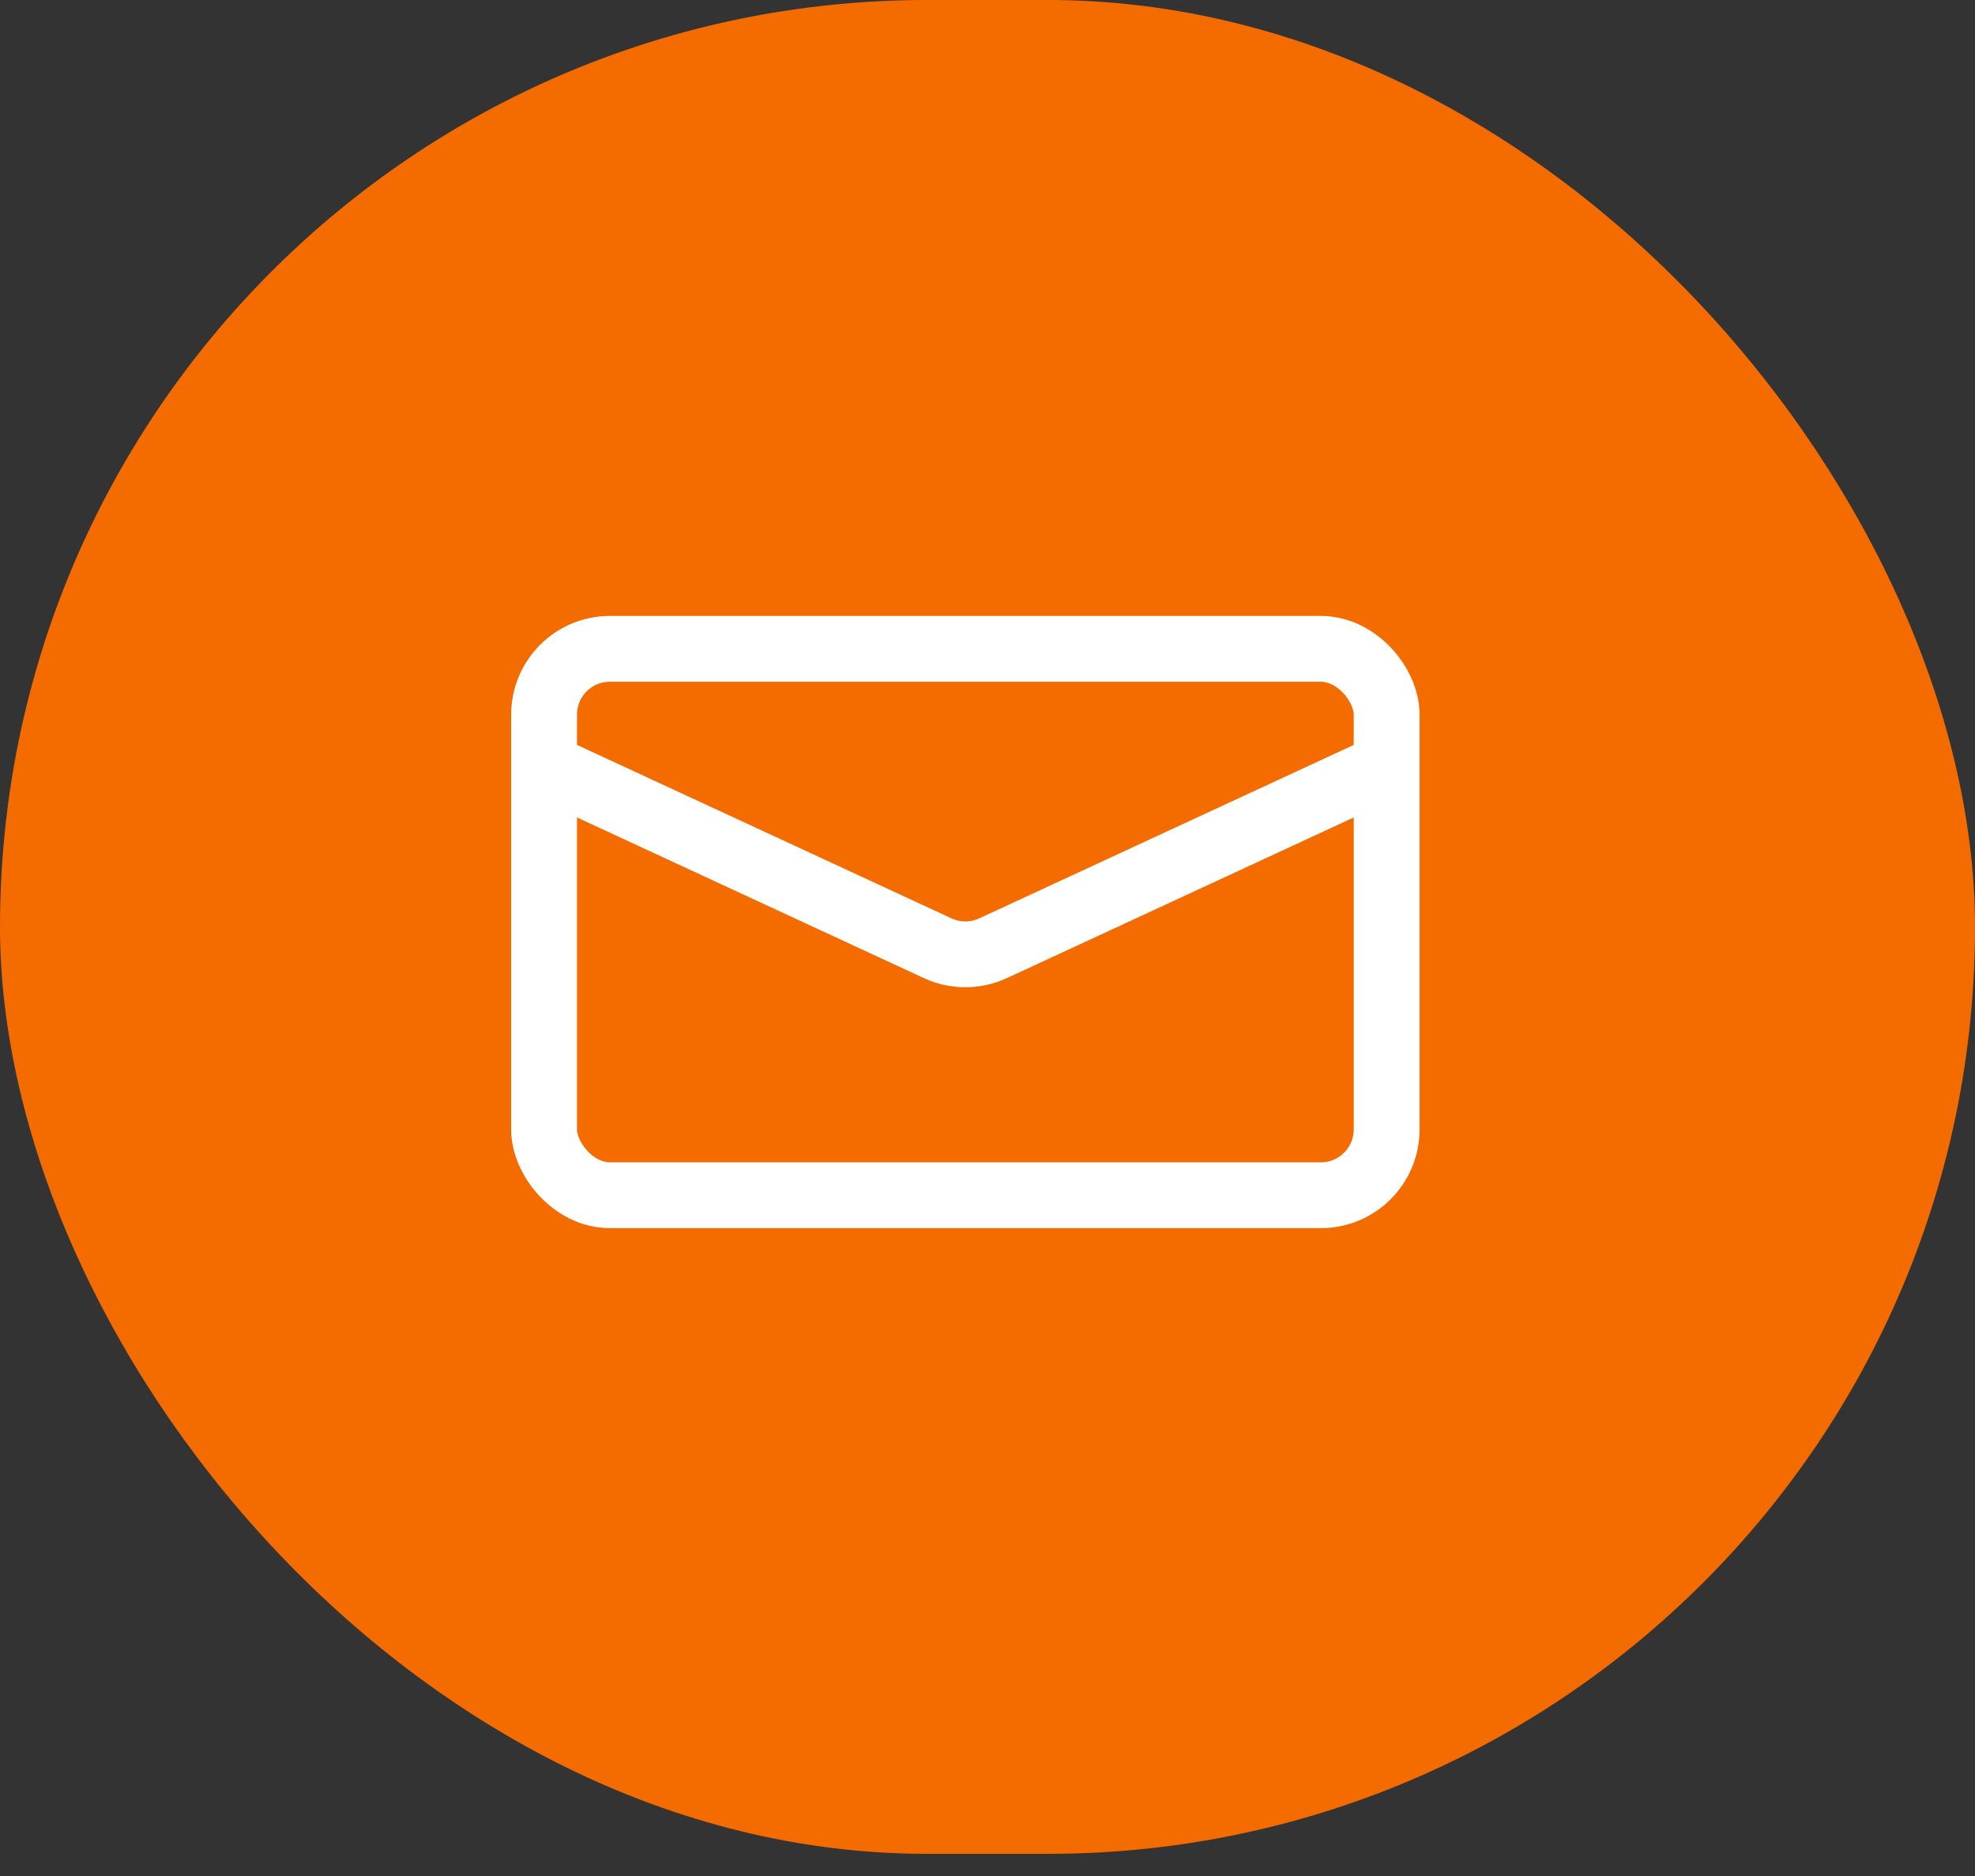
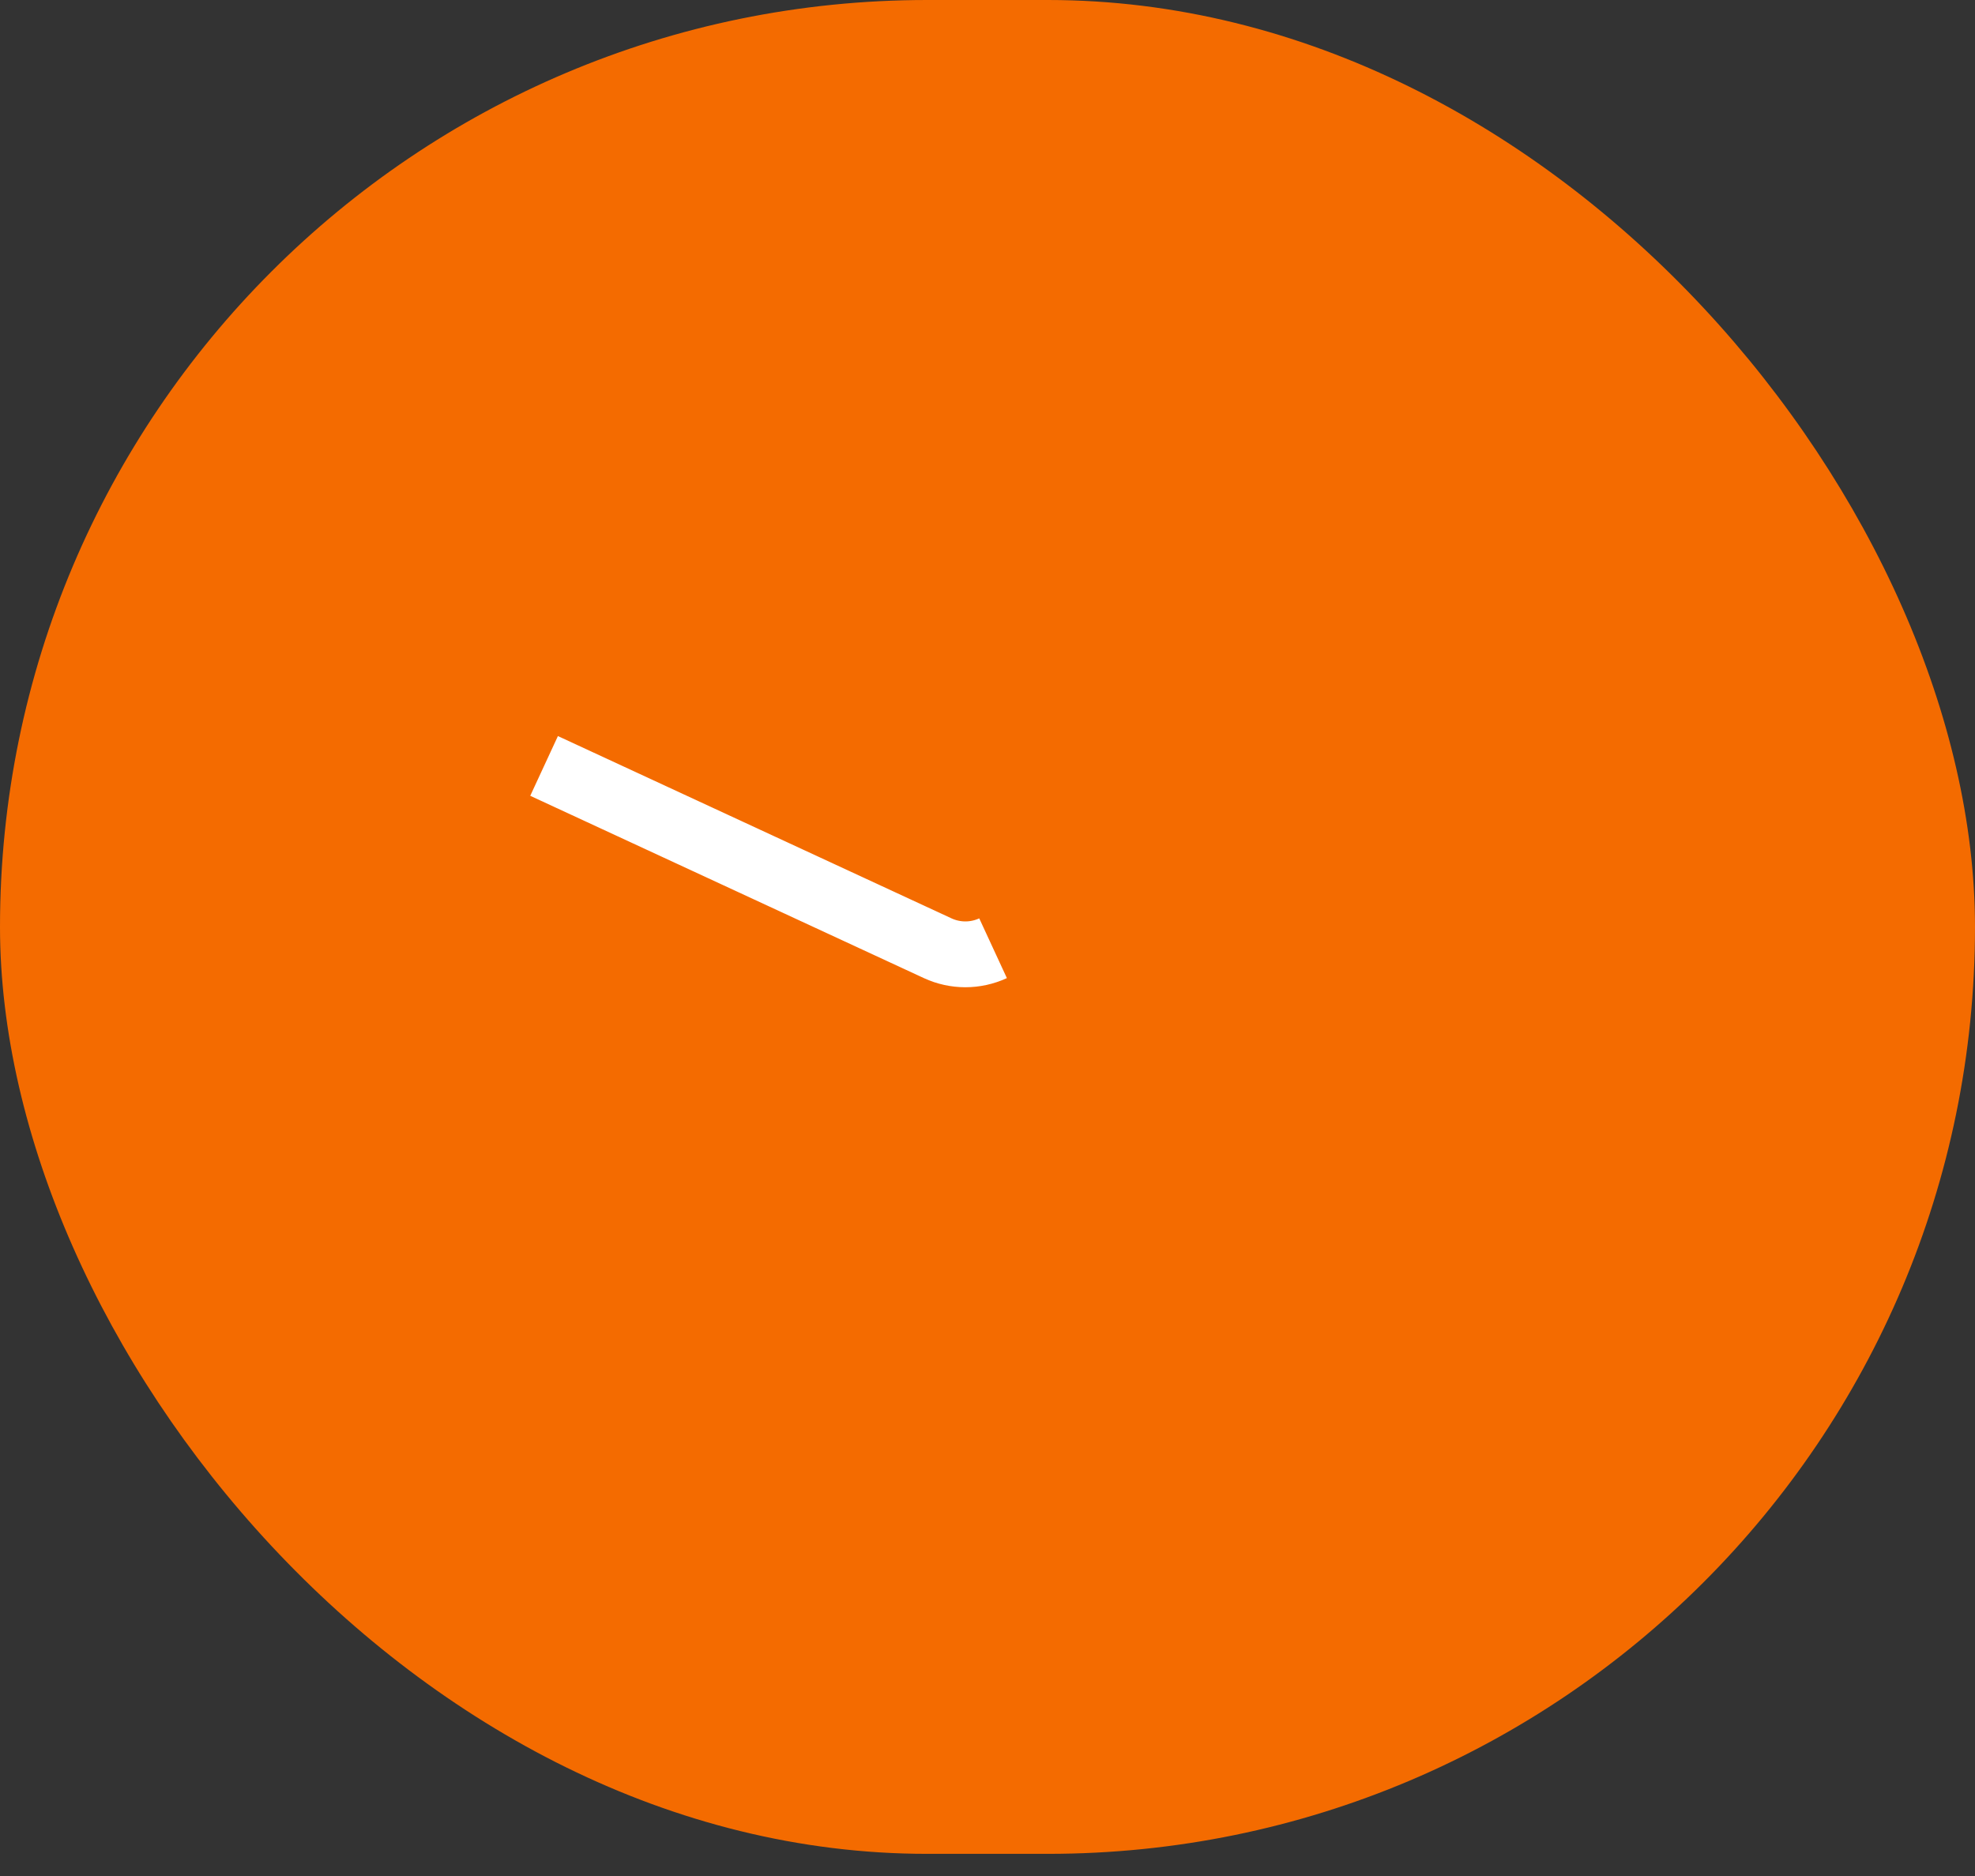
<svg xmlns="http://www.w3.org/2000/svg" width="60" height="57" viewBox="0 0 60 57" fill="none">
  <rect x="0" y="0" width="60" height="57" fill="#333333" stroke="none" />
  <rect width="60" height="56.327" rx="28.163" fill="#F46B00" />
-   <rect x="16.529" y="19.714" width="25.597" height="16.602" rx="2" stroke="white" stroke-width="2" />
-   <path d="M16.529 23.272L28.487 28.811C29.02 29.058 29.635 29.058 30.169 28.811L42.127 23.272" stroke="white" stroke-width="2" />
+   <path d="M16.529 23.272L28.487 28.811C29.02 29.058 29.635 29.058 30.169 28.811" stroke="white" stroke-width="2" />
</svg>